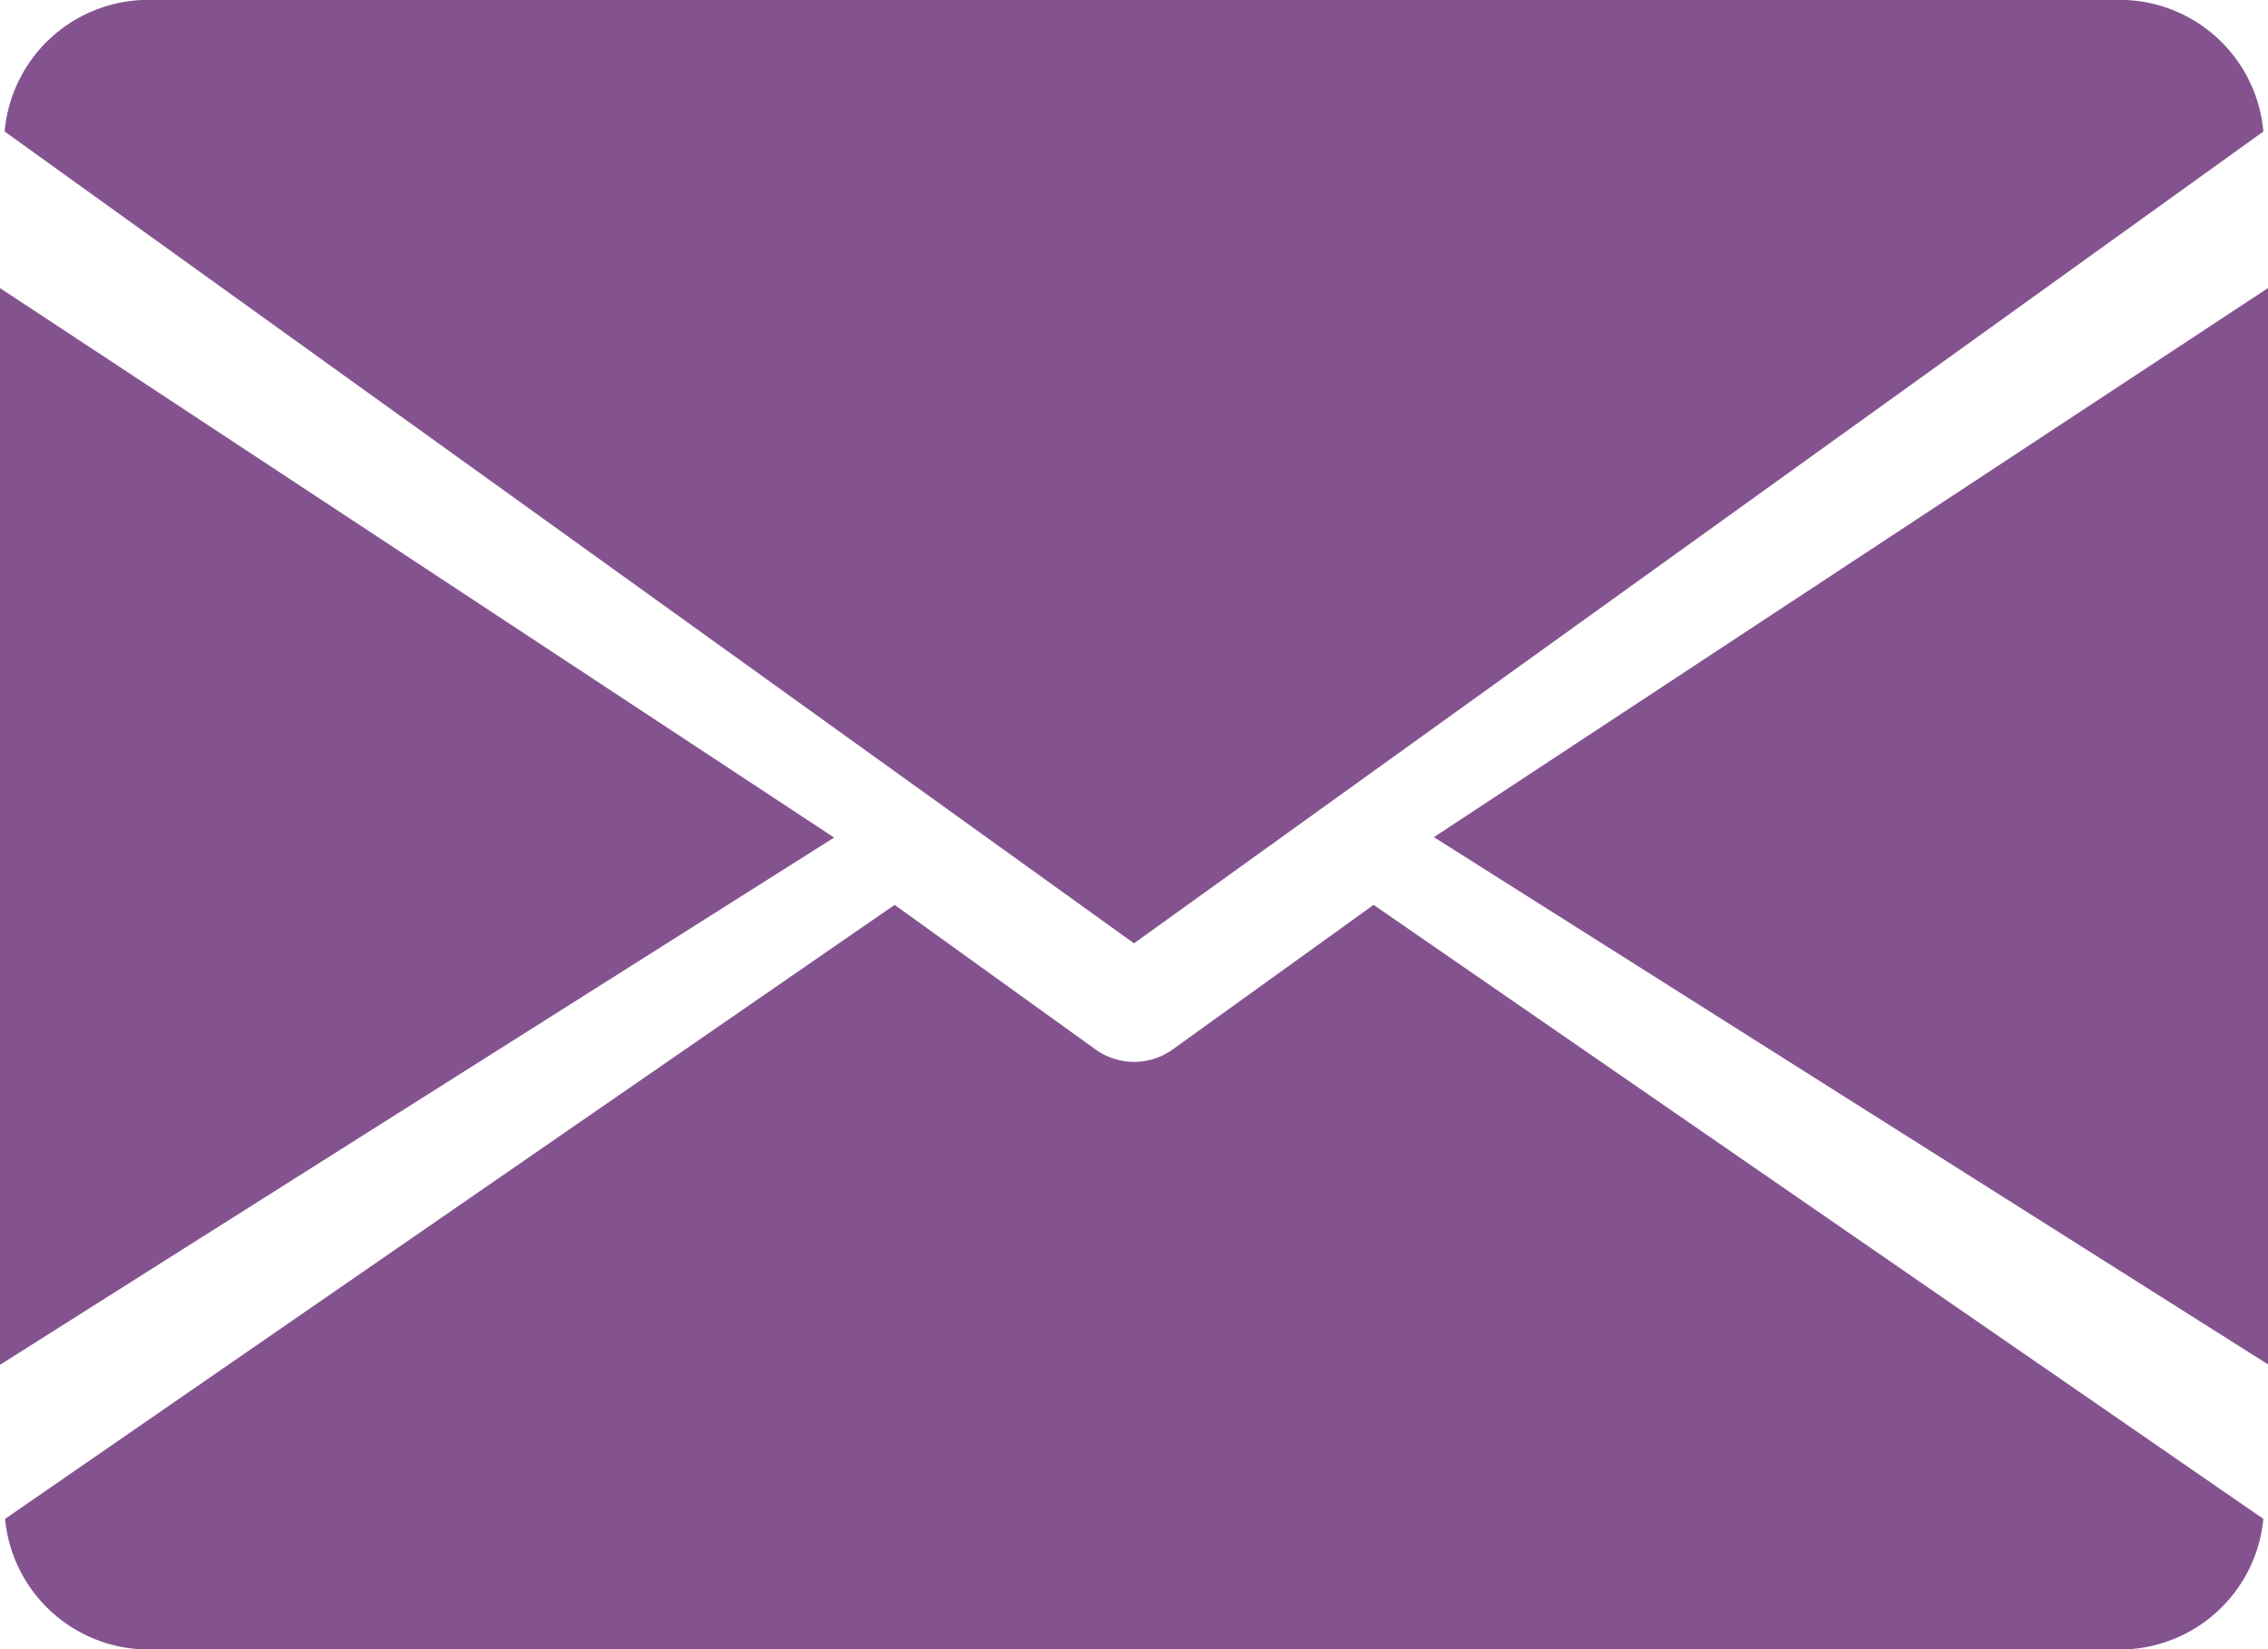
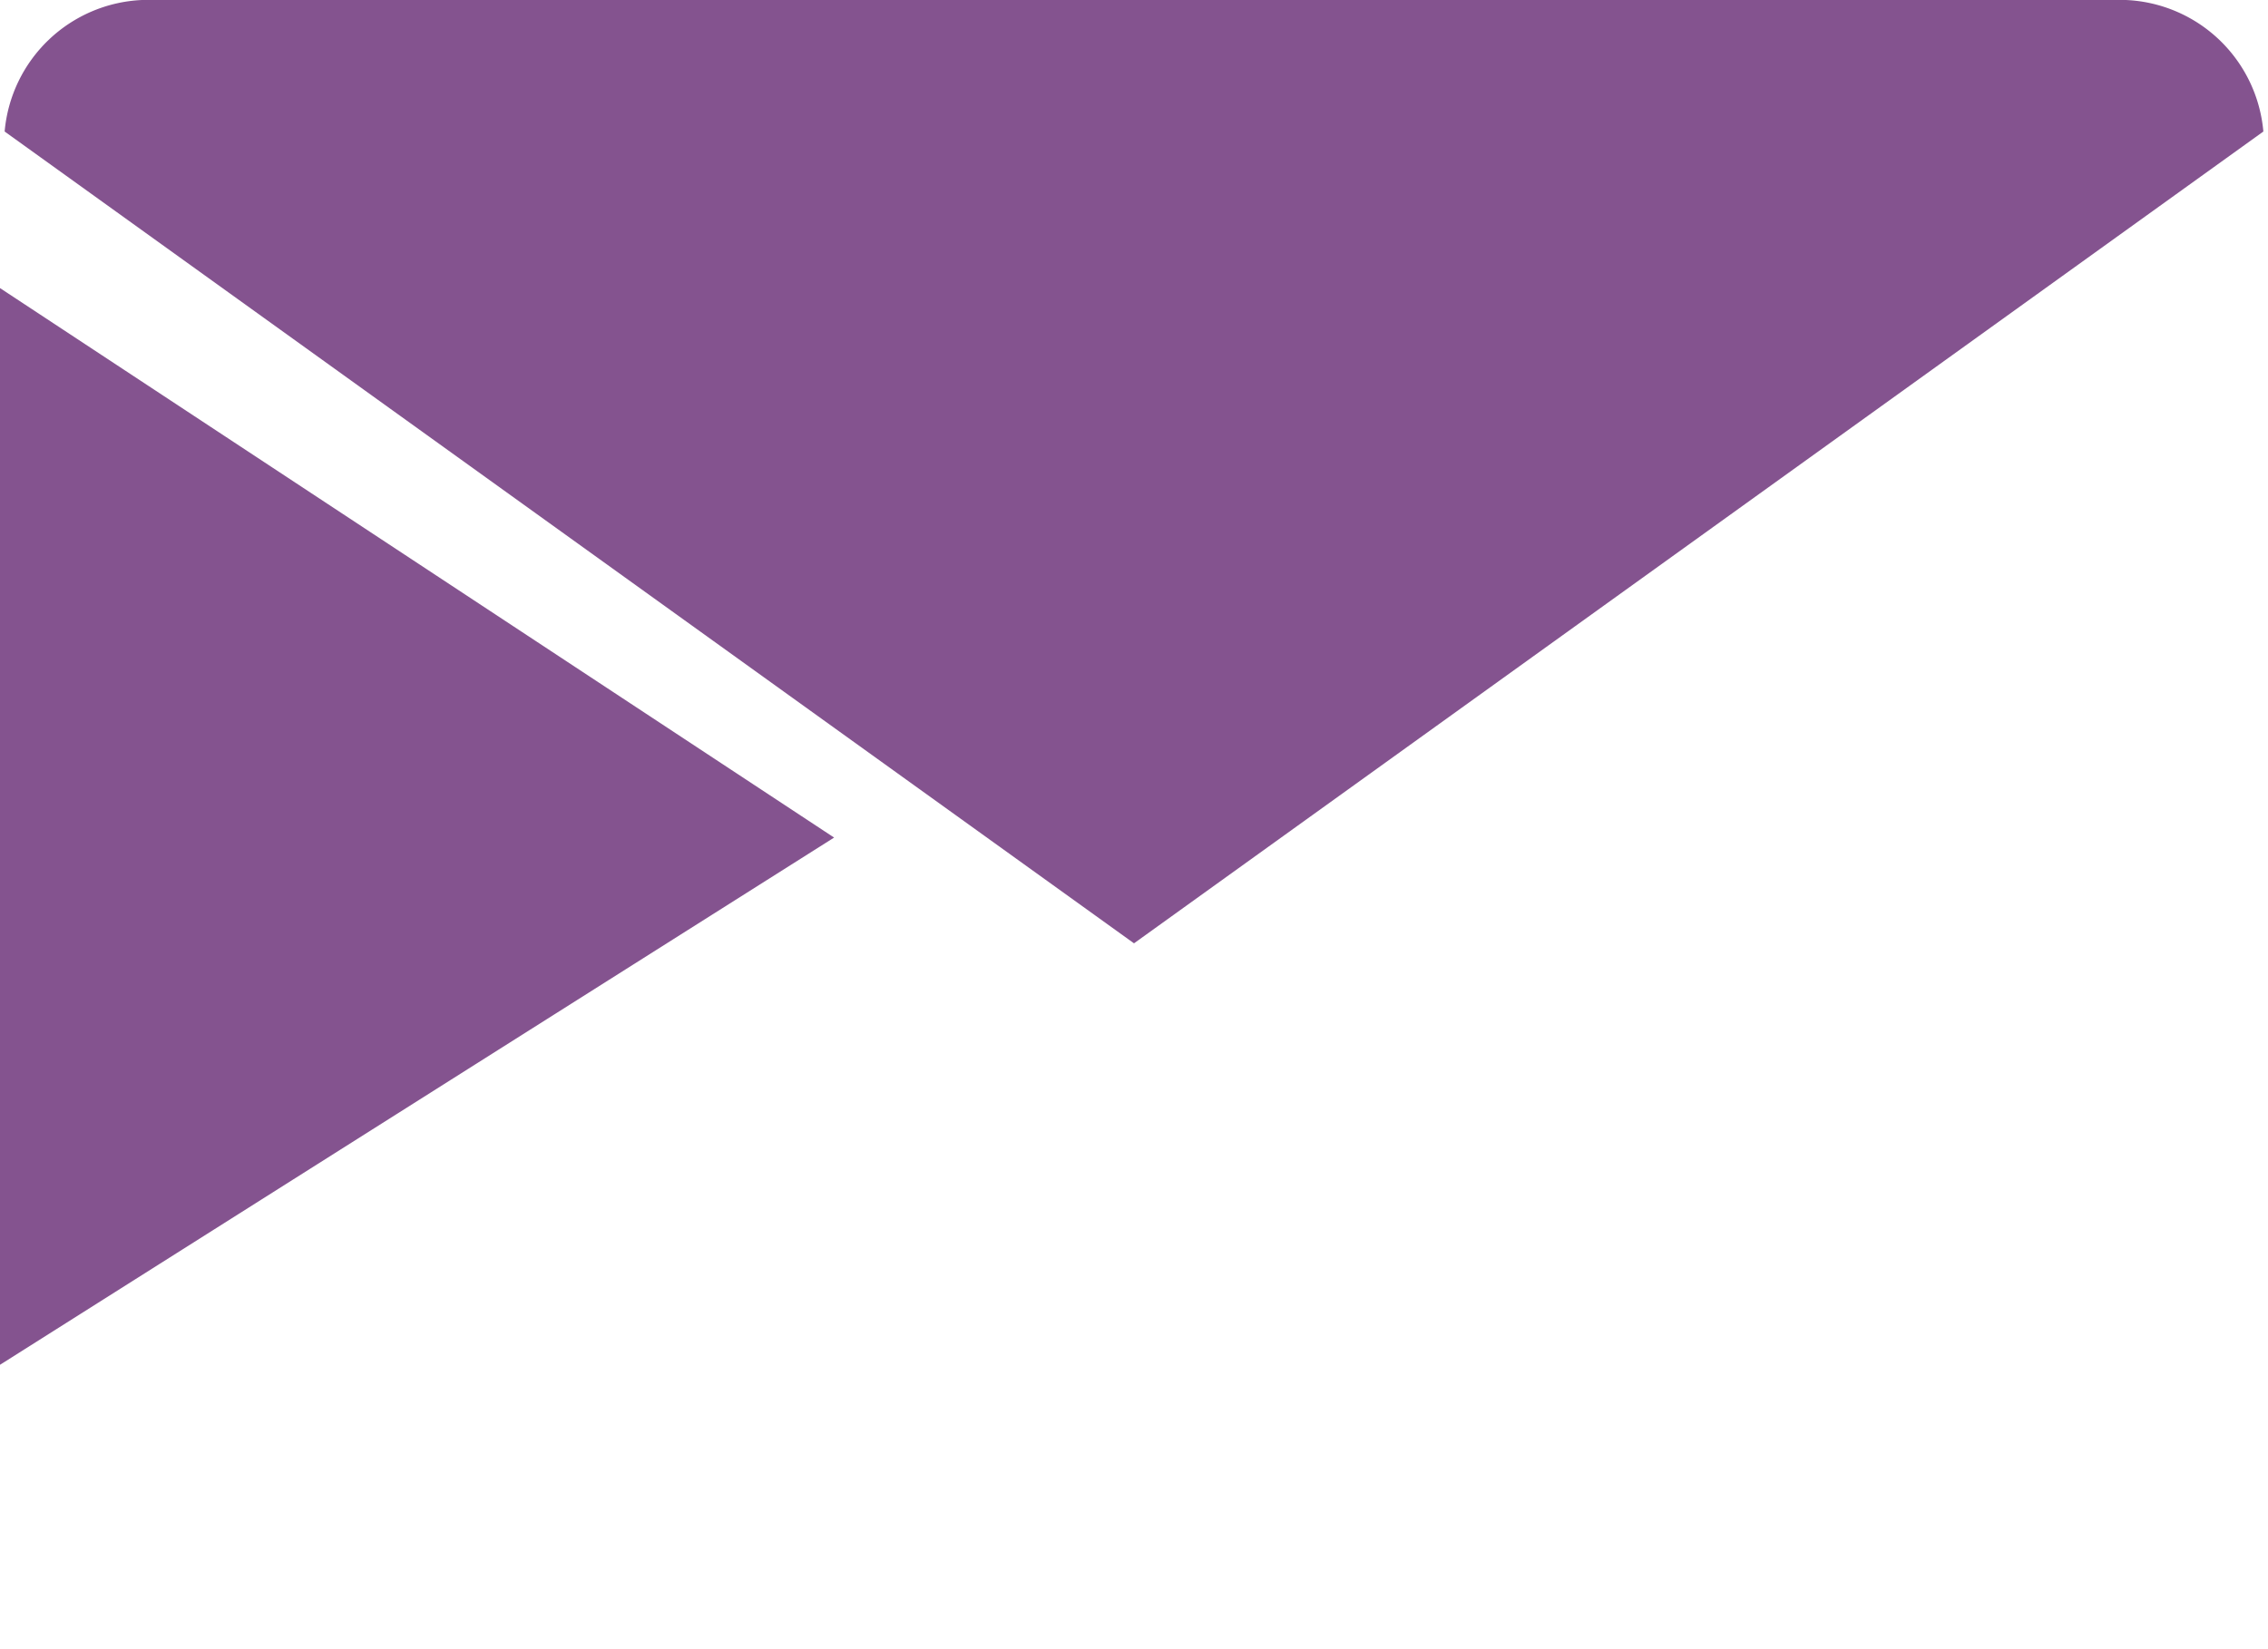
<svg xmlns="http://www.w3.org/2000/svg" width="22" height="16" viewBox="0 0 22 16">
  <g id="email" transform="translate(0 -80)">
    <g id="Group_21" data-name="Group 21" transform="translate(13.909 82.791)">
      <g id="Group_20" data-name="Group 20">
-         <path id="Path_15" data-name="Path 15" d="M339.392,150.227l8.091,5.115V144.9Z" transform="translate(-339.392 -144.896)" fill="#84538f" />
+         <path id="Path_15" data-name="Path 15" d="M339.392,150.227V144.9Z" transform="translate(-339.392 -144.896)" fill="#84538f" />
      </g>
    </g>
    <g id="Group_23" data-name="Group 23" transform="translate(0 82.791)">
      <g id="Group_22" data-name="Group 22">
        <path id="Path_16" data-name="Path 16" d="M0,144.9v10.446l8.091-5.115Z" transform="translate(0 -144.896)" fill="#84538f" />
      </g>
    </g>
    <g id="Group_25" data-name="Group 25" transform="translate(0.045 80)">
      <g id="Group_24" data-name="Group 24">
        <path id="Path_17" data-name="Path 17" d="M21.537,80H2.293A1.4,1.4,0,0,0,.96,81.276l10.955,7.876L22.87,81.276A1.4,1.4,0,0,0,21.537,80Z" transform="translate(-0.96 -80)" fill="#84538f" />
      </g>
    </g>
    <g id="Group_27" data-name="Group 27" transform="translate(0.048 88.777)">
      <g id="Group_26" data-name="Group 26">
-         <path id="Path_18" data-name="Path 18" d="M14.3,277.922l-1.945,1.4a.642.642,0,0,1-.756,0l-1.945-1.4-8.629,5.957a1.4,1.4,0,0,0,1.331,1.266H21.6a1.4,1.4,0,0,0,1.331-1.266Z" transform="translate(-1.024 -277.92)" fill="#84538f" />
-       </g>
+         </g>
    </g>
  </g>
</svg>